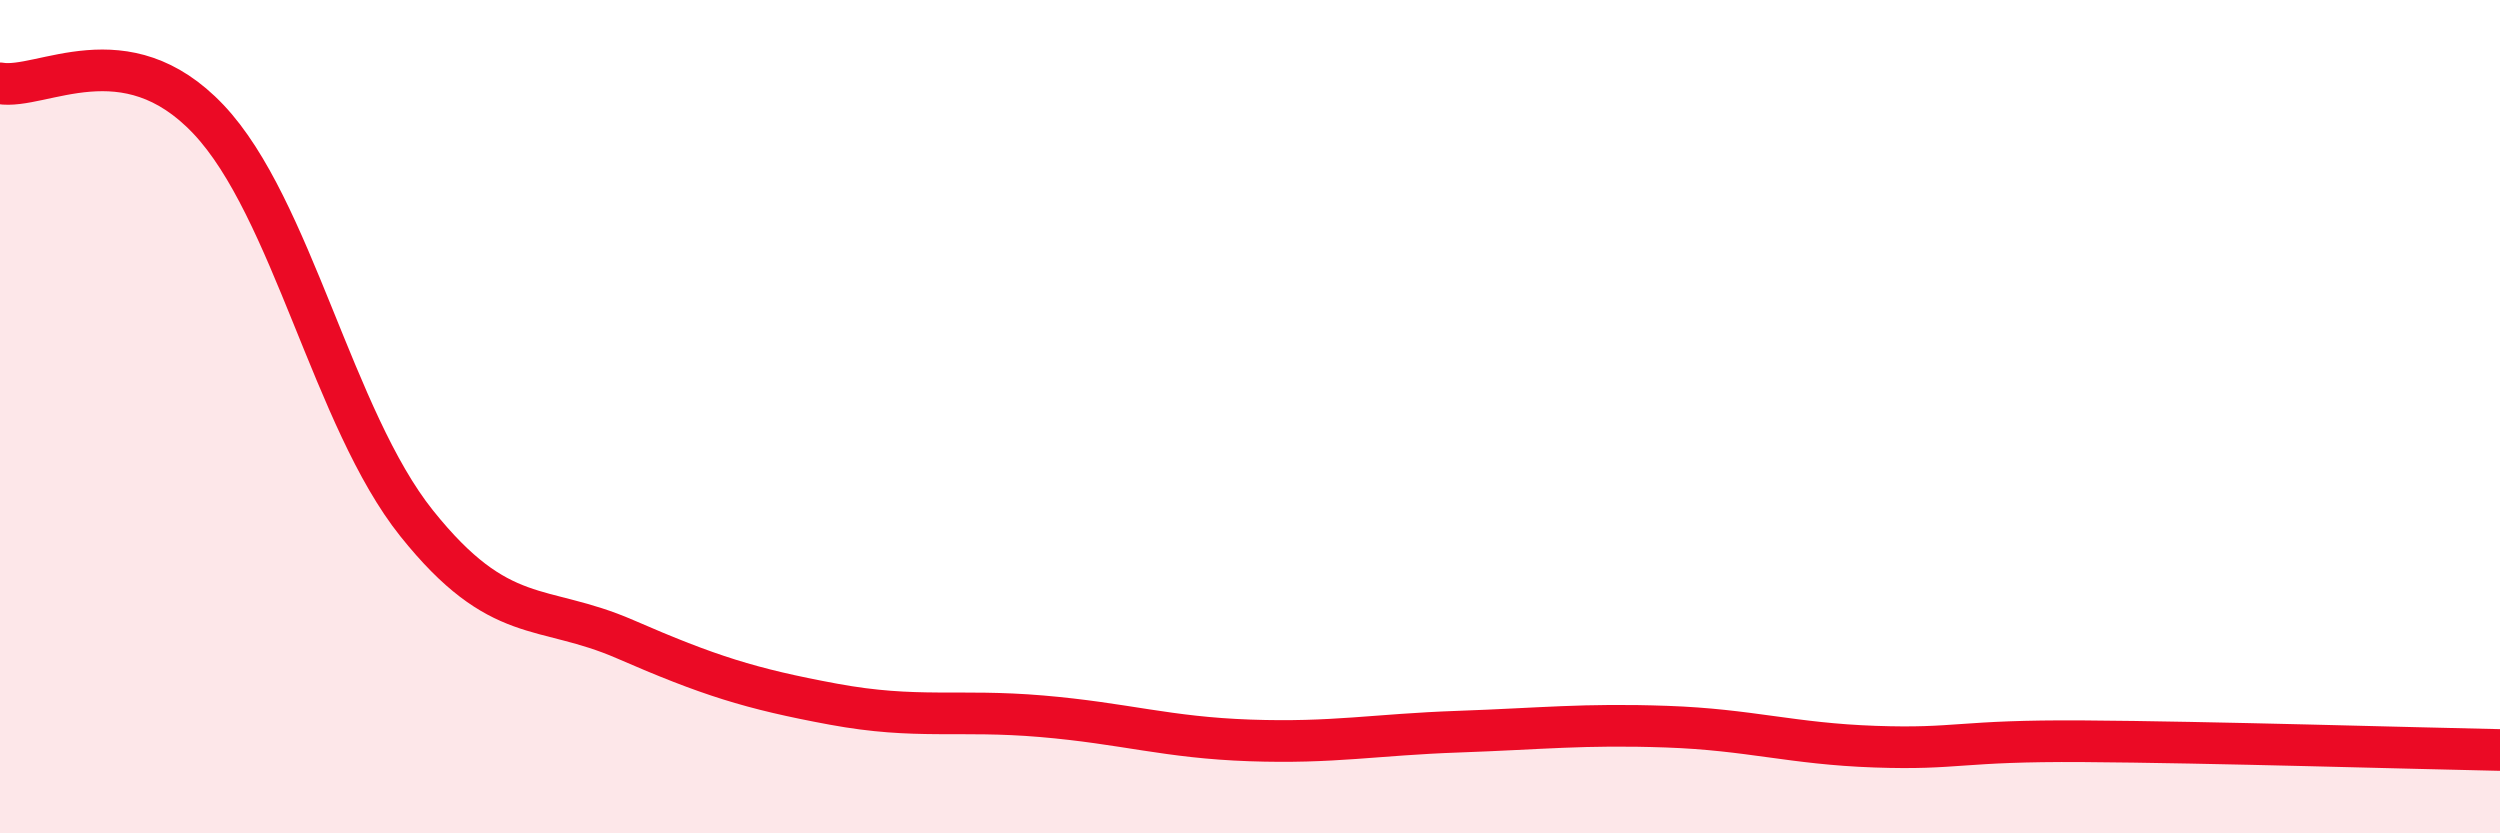
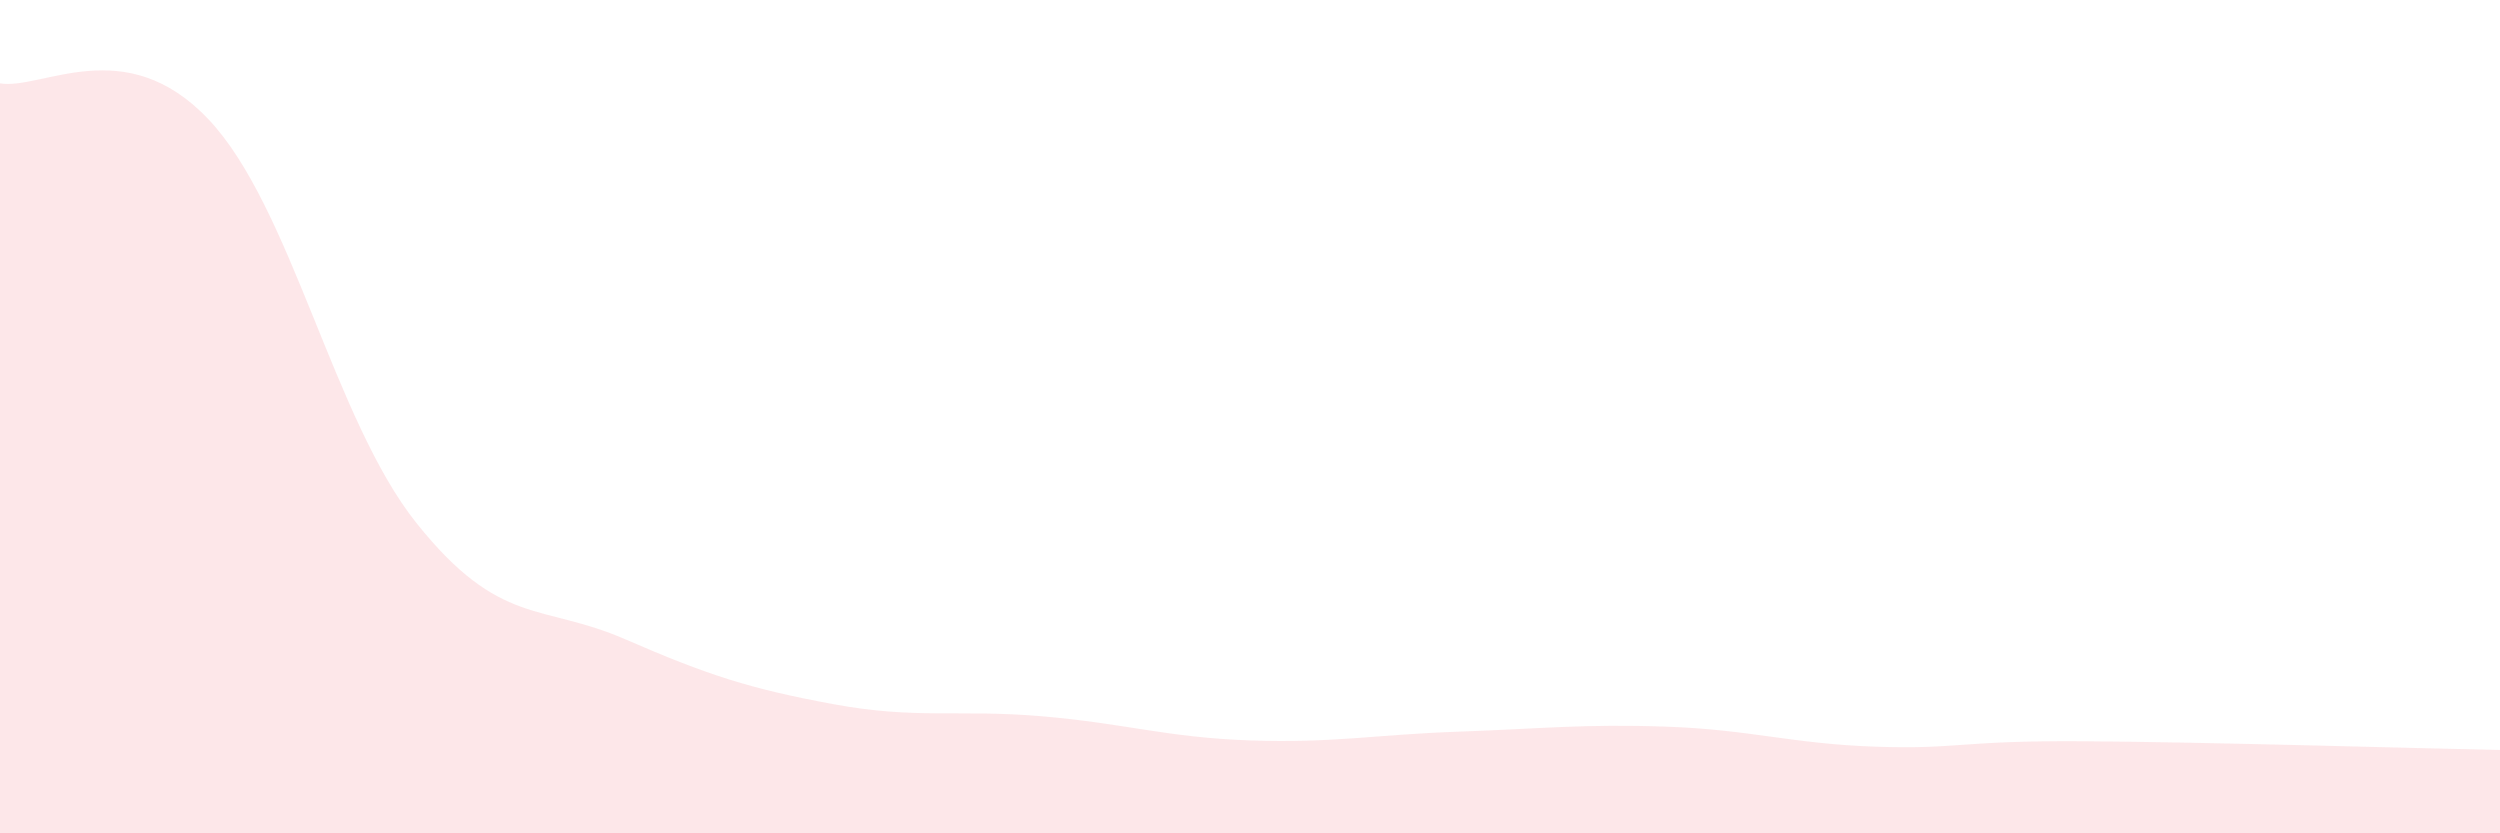
<svg xmlns="http://www.w3.org/2000/svg" width="60" height="20" viewBox="0 0 60 20">
  <path d="M 0,2 C 1,2.17 3,0.75 5,2.86 C 7,4.97 8,10.06 10,12.56 C 12,15.06 13,14.47 15,15.34 C 17,16.21 18,16.53 20,16.9 C 22,17.27 23,17.02 25,17.19 C 27,17.36 28,17.7 30,17.77 C 32,17.84 33,17.63 35,17.56 C 37,17.49 38,17.37 40,17.44 C 42,17.51 43,17.85 45,17.92 C 47,17.99 47,17.77 50,17.79 C 53,17.81 58,17.96 60,18L60 20L0 20Z" fill="#EB0A25" opacity="0.1" stroke-linecap="round" stroke-linejoin="round" />
-   <path d="M 0,2 C 1,2.17 3,0.75 5,2.86 C 7,4.97 8,10.06 10,12.56 C 12,15.06 13,14.47 15,15.34 C 17,16.21 18,16.53 20,16.9 C 22,17.27 23,17.02 25,17.19 C 27,17.36 28,17.7 30,17.77 C 32,17.84 33,17.63 35,17.56 C 37,17.49 38,17.37 40,17.44 C 42,17.51 43,17.85 45,17.92 C 47,17.99 47,17.77 50,17.79 C 53,17.81 58,17.96 60,18" stroke="#EB0A25" stroke-width="1" fill="none" stroke-linecap="round" stroke-linejoin="round" />
</svg>